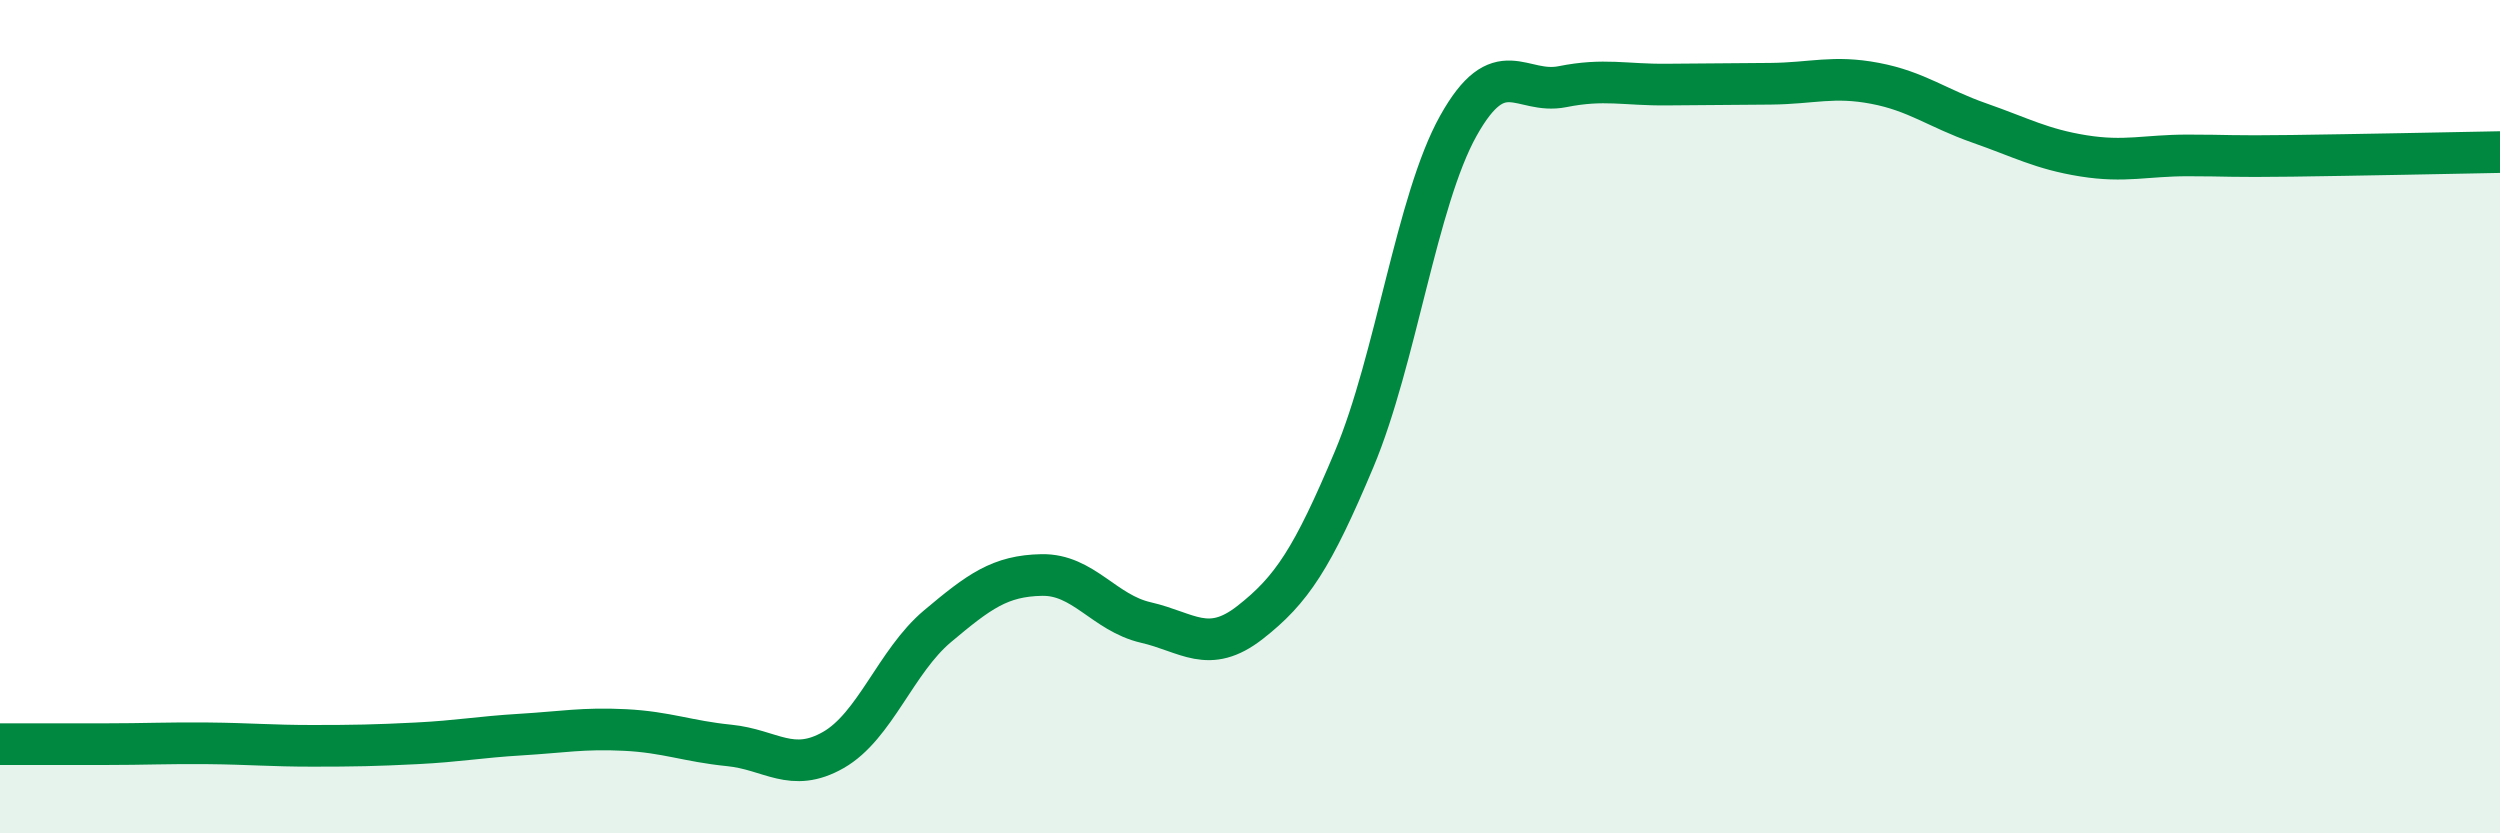
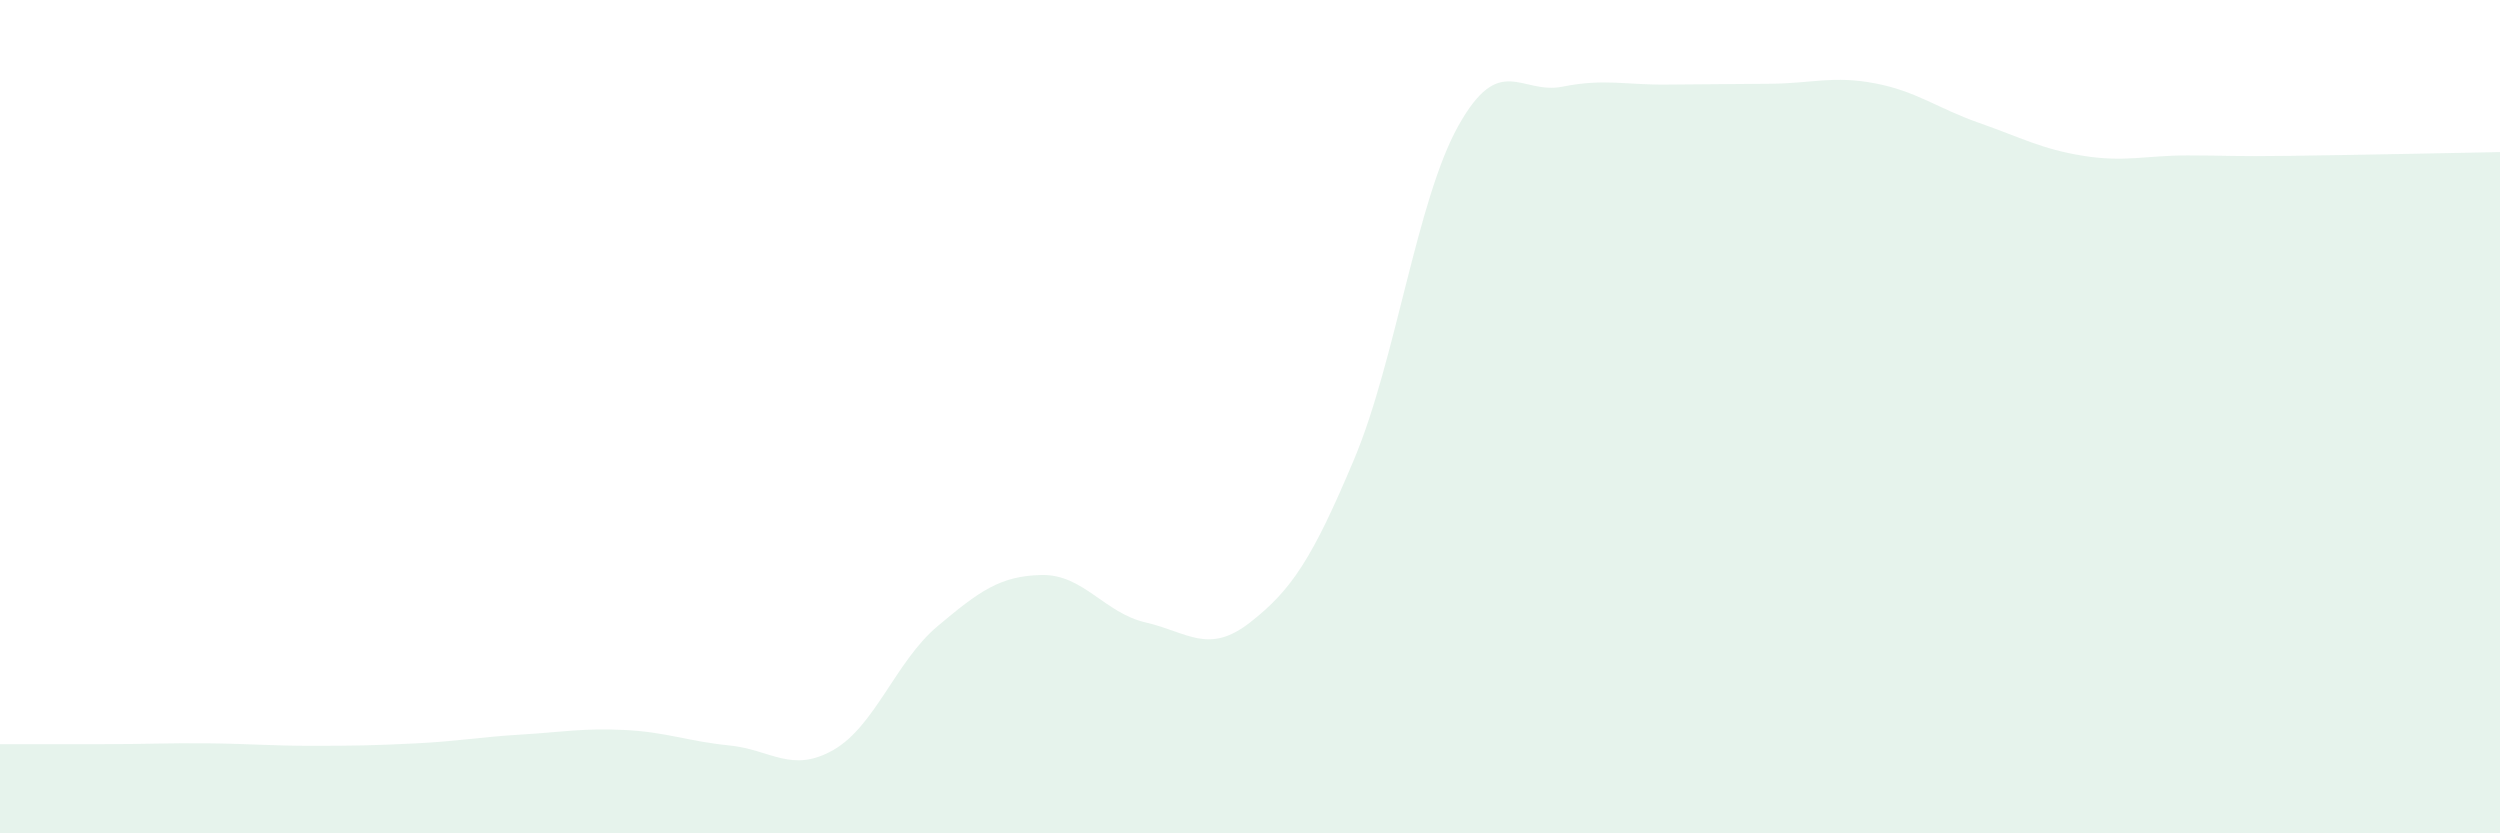
<svg xmlns="http://www.w3.org/2000/svg" width="60" height="20" viewBox="0 0 60 20">
  <path d="M 0,17.86 C 0.5,17.86 1.5,17.86 2.5,17.86 C 3.5,17.86 4,17.83 5,17.84 C 6,17.85 6.5,17.9 7.5,17.9 C 8.5,17.9 9,17.89 10,17.84 C 11,17.79 11.5,17.69 12.5,17.63 C 13.5,17.57 14,17.47 15,17.52 C 16,17.57 16.5,17.79 17.5,17.89 C 18.5,17.99 19,18.57 20,18 C 21,17.43 21.5,15.87 22.5,15.03 C 23.5,14.19 24,13.82 25,13.8 C 26,13.78 26.5,14.71 27.5,14.94 C 28.5,15.17 29,15.72 30,14.94 C 31,14.16 31.5,13.4 32.5,11.02 C 33.5,8.64 34,4.81 35,3.02 C 36,1.23 36.5,2.28 37.5,2.08 C 38.5,1.88 39,2.04 40,2.03 C 41,2.02 41.5,2.02 42.5,2.01 C 43.5,2 44,1.81 45,2 C 46,2.19 46.5,2.6 47.5,2.95 C 48.5,3.3 49,3.58 50,3.74 C 51,3.9 51.5,3.73 52.5,3.73 C 53.5,3.73 53.5,3.76 55,3.74 C 56.5,3.72 59,3.67 60,3.65L60 20L0 20Z" fill="#008740" opacity="0.1" stroke-linecap="round" stroke-linejoin="round" />
-   <path d="M 0,17.86 C 0.5,17.86 1.5,17.86 2.5,17.86 C 3.5,17.86 4,17.83 5,17.84 C 6,17.85 6.5,17.9 7.5,17.9 C 8.5,17.9 9,17.89 10,17.84 C 11,17.79 11.5,17.69 12.5,17.63 C 13.5,17.57 14,17.47 15,17.52 C 16,17.57 16.5,17.79 17.5,17.89 C 18.5,17.99 19,18.57 20,18 C 21,17.43 21.5,15.87 22.5,15.03 C 23.5,14.19 24,13.82 25,13.8 C 26,13.78 26.5,14.71 27.5,14.94 C 28.5,15.17 29,15.72 30,14.94 C 31,14.16 31.5,13.4 32.5,11.02 C 33.5,8.64 34,4.81 35,3.02 C 36,1.23 36.5,2.28 37.5,2.08 C 38.5,1.88 39,2.04 40,2.03 C 41,2.02 41.5,2.02 42.5,2.01 C 43.5,2 44,1.81 45,2 C 46,2.19 46.5,2.6 47.5,2.95 C 48.5,3.3 49,3.58 50,3.74 C 51,3.9 51.5,3.73 52.5,3.73 C 53.5,3.73 53.5,3.76 55,3.74 C 56.5,3.72 59,3.67 60,3.65" stroke="#008740" stroke-width="1" fill="none" stroke-linecap="round" stroke-linejoin="round" />
</svg>